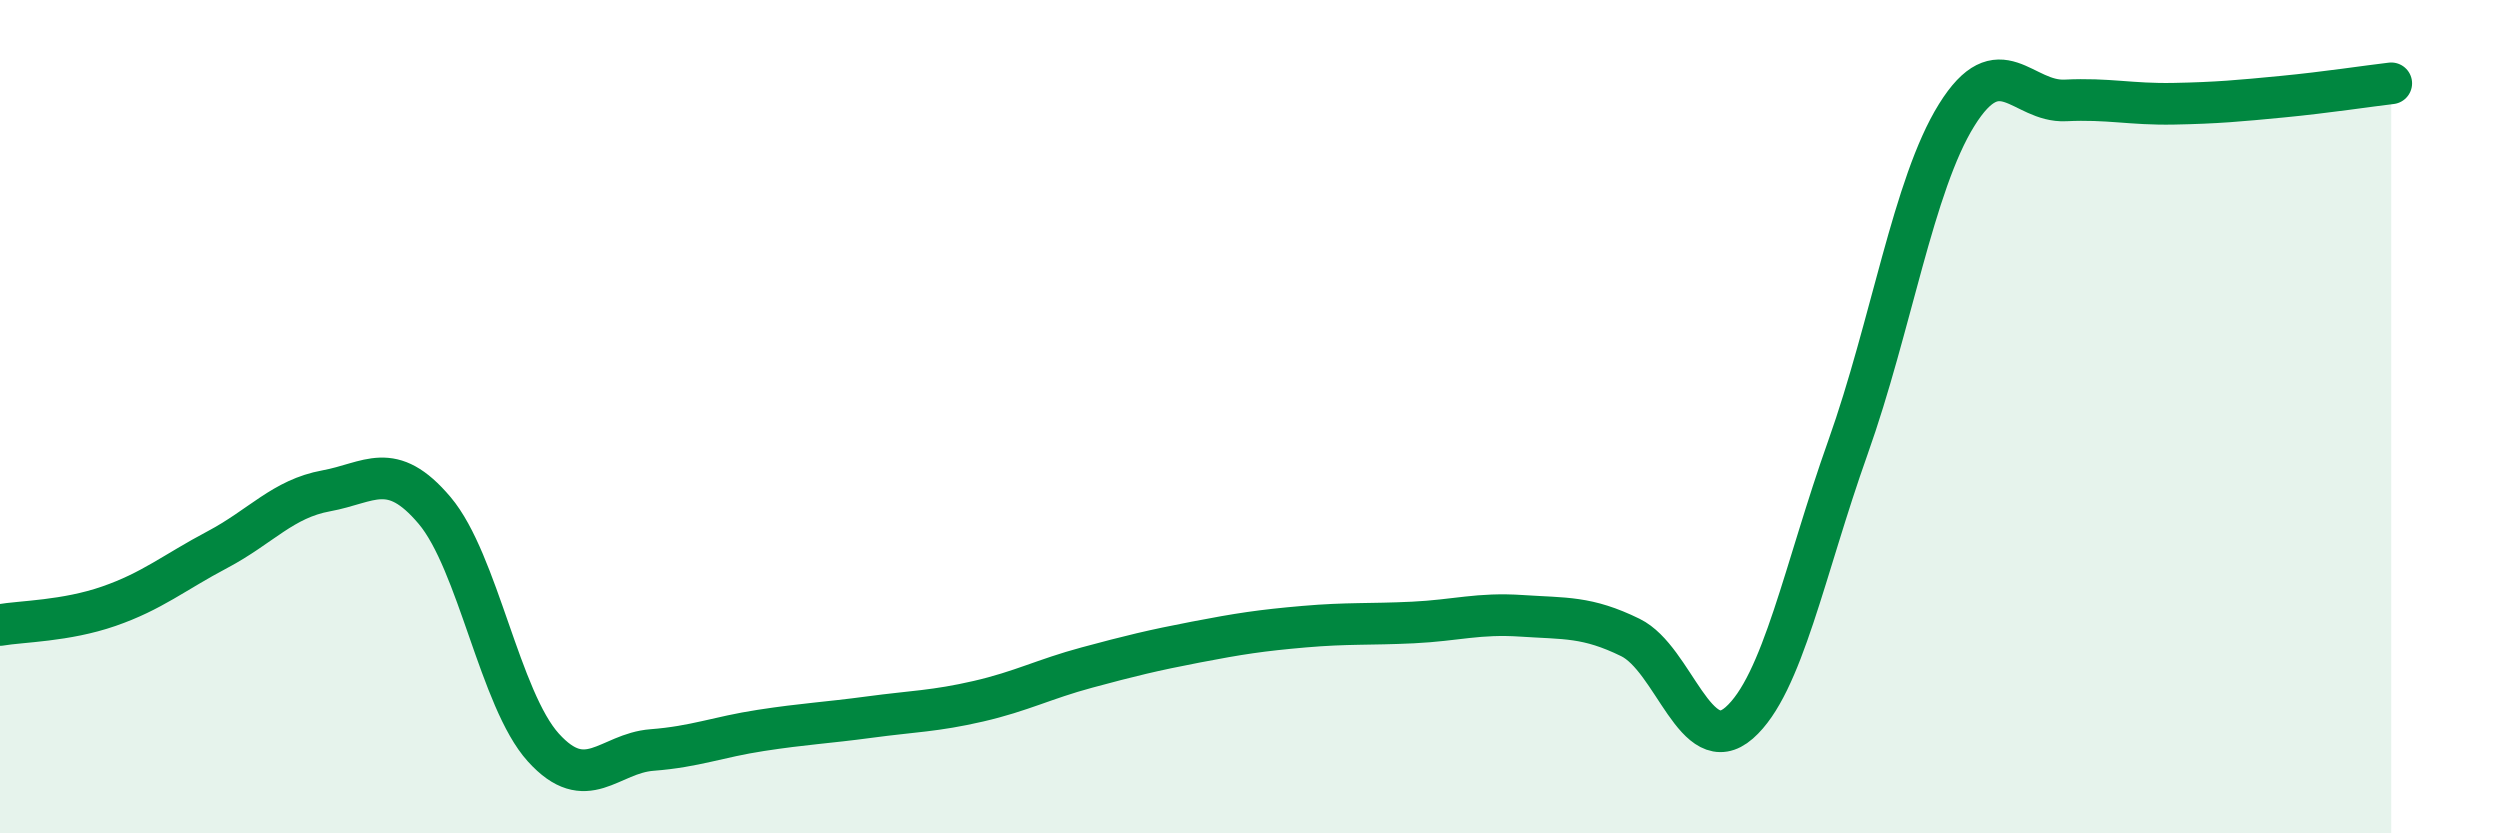
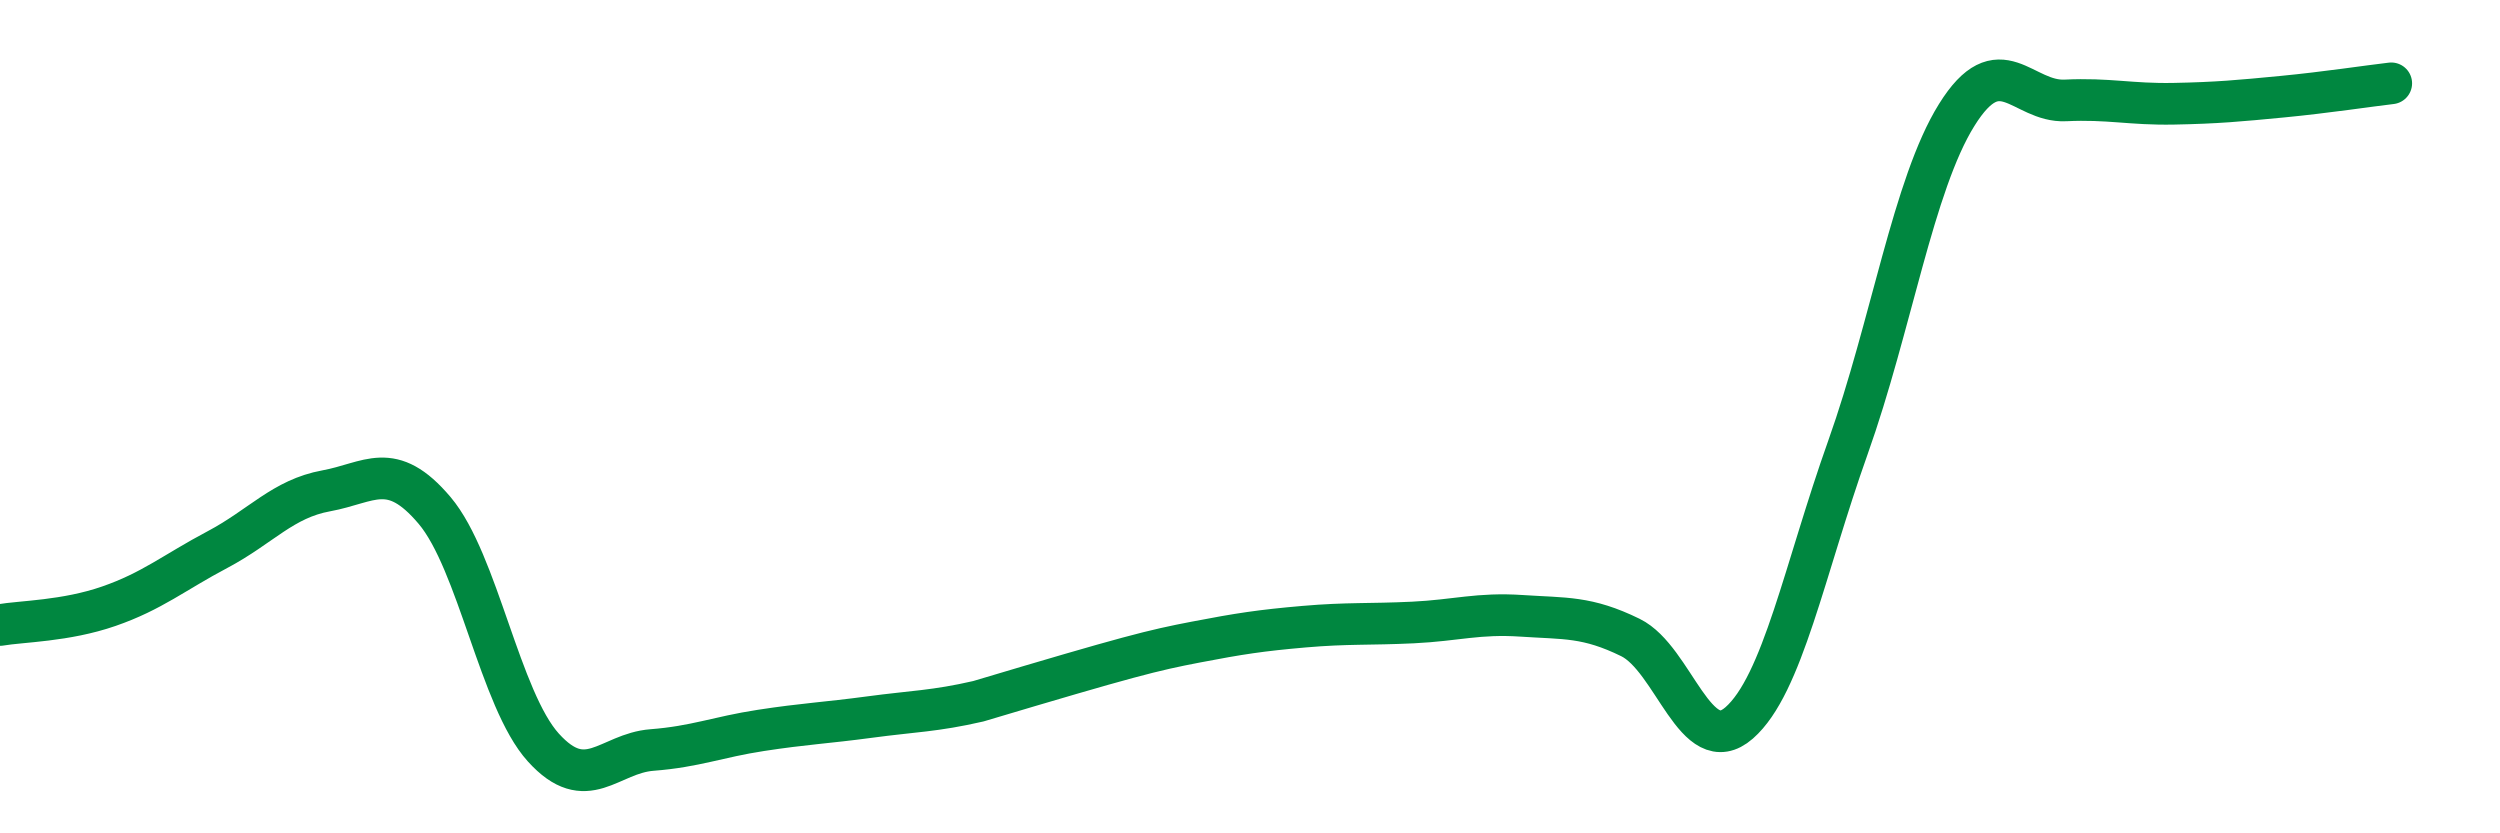
<svg xmlns="http://www.w3.org/2000/svg" width="60" height="20" viewBox="0 0 60 20">
-   <path d="M 0,15 C 0.52,14.91 1.57,14.91 2.61,14.55 C 3.65,14.19 4.18,13.74 5.22,13.19 C 6.26,12.64 6.79,11.97 7.83,11.78 C 8.87,11.59 9.39,11.02 10.43,12.25 C 11.47,13.48 12,16.79 13.04,17.94 C 14.08,19.09 14.61,18.08 15.65,18 C 16.69,17.92 17.22,17.69 18.26,17.53 C 19.3,17.37 19.83,17.35 20.87,17.21 C 21.91,17.07 22.44,17.07 23.48,16.83 C 24.52,16.59 25.05,16.3 26.09,16.02 C 27.13,15.74 27.66,15.61 28.7,15.41 C 29.74,15.21 30.26,15.13 31.3,15.04 C 32.34,14.95 32.87,14.99 33.91,14.94 C 34.95,14.89 35.48,14.71 36.52,14.78 C 37.56,14.85 38.09,14.79 39.13,15.3 C 40.17,15.81 40.7,18.26 41.74,17.35 C 42.78,16.44 43.31,13.66 44.35,10.74 C 45.39,7.82 45.92,4.43 46.96,2.76 C 48,1.09 48.53,2.46 49.57,2.41 C 50.61,2.36 51.13,2.51 52.17,2.49 C 53.21,2.47 53.74,2.42 54.78,2.32 C 55.82,2.22 56.87,2.06 57.39,2L57.39 20L0 20Z" fill="#008740" opacity="0.1" stroke-linecap="round" stroke-linejoin="round" />
-   <path d="M 0,15 C 0.52,14.91 1.57,14.91 2.61,14.55 C 3.65,14.19 4.18,13.74 5.22,13.19 C 6.26,12.64 6.79,11.97 7.83,11.78 C 8.87,11.59 9.39,11.02 10.43,12.25 C 11.47,13.48 12,16.79 13.04,17.94 C 14.08,19.09 14.61,18.08 15.65,18 C 16.69,17.92 17.22,17.69 18.26,17.53 C 19.3,17.37 19.83,17.35 20.87,17.21 C 21.91,17.07 22.44,17.07 23.48,16.83 C 24.52,16.59 25.05,16.3 26.09,16.02 C 27.13,15.74 27.66,15.61 28.7,15.41 C 29.74,15.21 30.26,15.13 31.3,15.04 C 32.34,14.95 32.87,14.99 33.91,14.94 C 34.95,14.89 35.48,14.71 36.52,14.78 C 37.56,14.85 38.09,14.79 39.13,15.3 C 40.17,15.81 40.7,18.26 41.74,17.35 C 42.78,16.44 43.31,13.66 44.35,10.74 C 45.39,7.82 45.92,4.43 46.96,2.76 C 48,1.09 48.53,2.46 49.57,2.41 C 50.61,2.36 51.13,2.51 52.17,2.49 C 53.21,2.47 53.74,2.42 54.78,2.32 C 55.82,2.22 56.87,2.06 57.39,2" stroke="#008740" stroke-width="1" fill="none" stroke-linecap="round" stroke-linejoin="round" />
+   <path d="M 0,15 C 0.52,14.91 1.57,14.91 2.61,14.55 C 3.65,14.19 4.18,13.74 5.22,13.19 C 6.26,12.64 6.79,11.97 7.83,11.78 C 8.87,11.59 9.39,11.02 10.43,12.25 C 11.47,13.48 12,16.79 13.04,17.94 C 14.08,19.09 14.61,18.08 15.65,18 C 16.69,17.92 17.22,17.69 18.26,17.53 C 19.3,17.37 19.83,17.35 20.87,17.21 C 21.91,17.07 22.44,17.07 23.48,16.83 C 27.13,15.74 27.66,15.61 28.7,15.41 C 29.74,15.21 30.26,15.13 31.3,15.04 C 32.34,14.95 32.87,14.99 33.91,14.94 C 34.95,14.89 35.48,14.71 36.52,14.78 C 37.56,14.85 38.09,14.79 39.13,15.3 C 40.17,15.81 40.7,18.26 41.74,17.35 C 42.78,16.44 43.31,13.66 44.35,10.74 C 45.39,7.82 45.92,4.43 46.96,2.76 C 48,1.09 48.53,2.46 49.57,2.41 C 50.61,2.36 51.13,2.51 52.17,2.49 C 53.21,2.47 53.74,2.42 54.78,2.32 C 55.82,2.22 56.87,2.06 57.39,2" stroke="#008740" stroke-width="1" fill="none" stroke-linecap="round" stroke-linejoin="round" />
</svg>